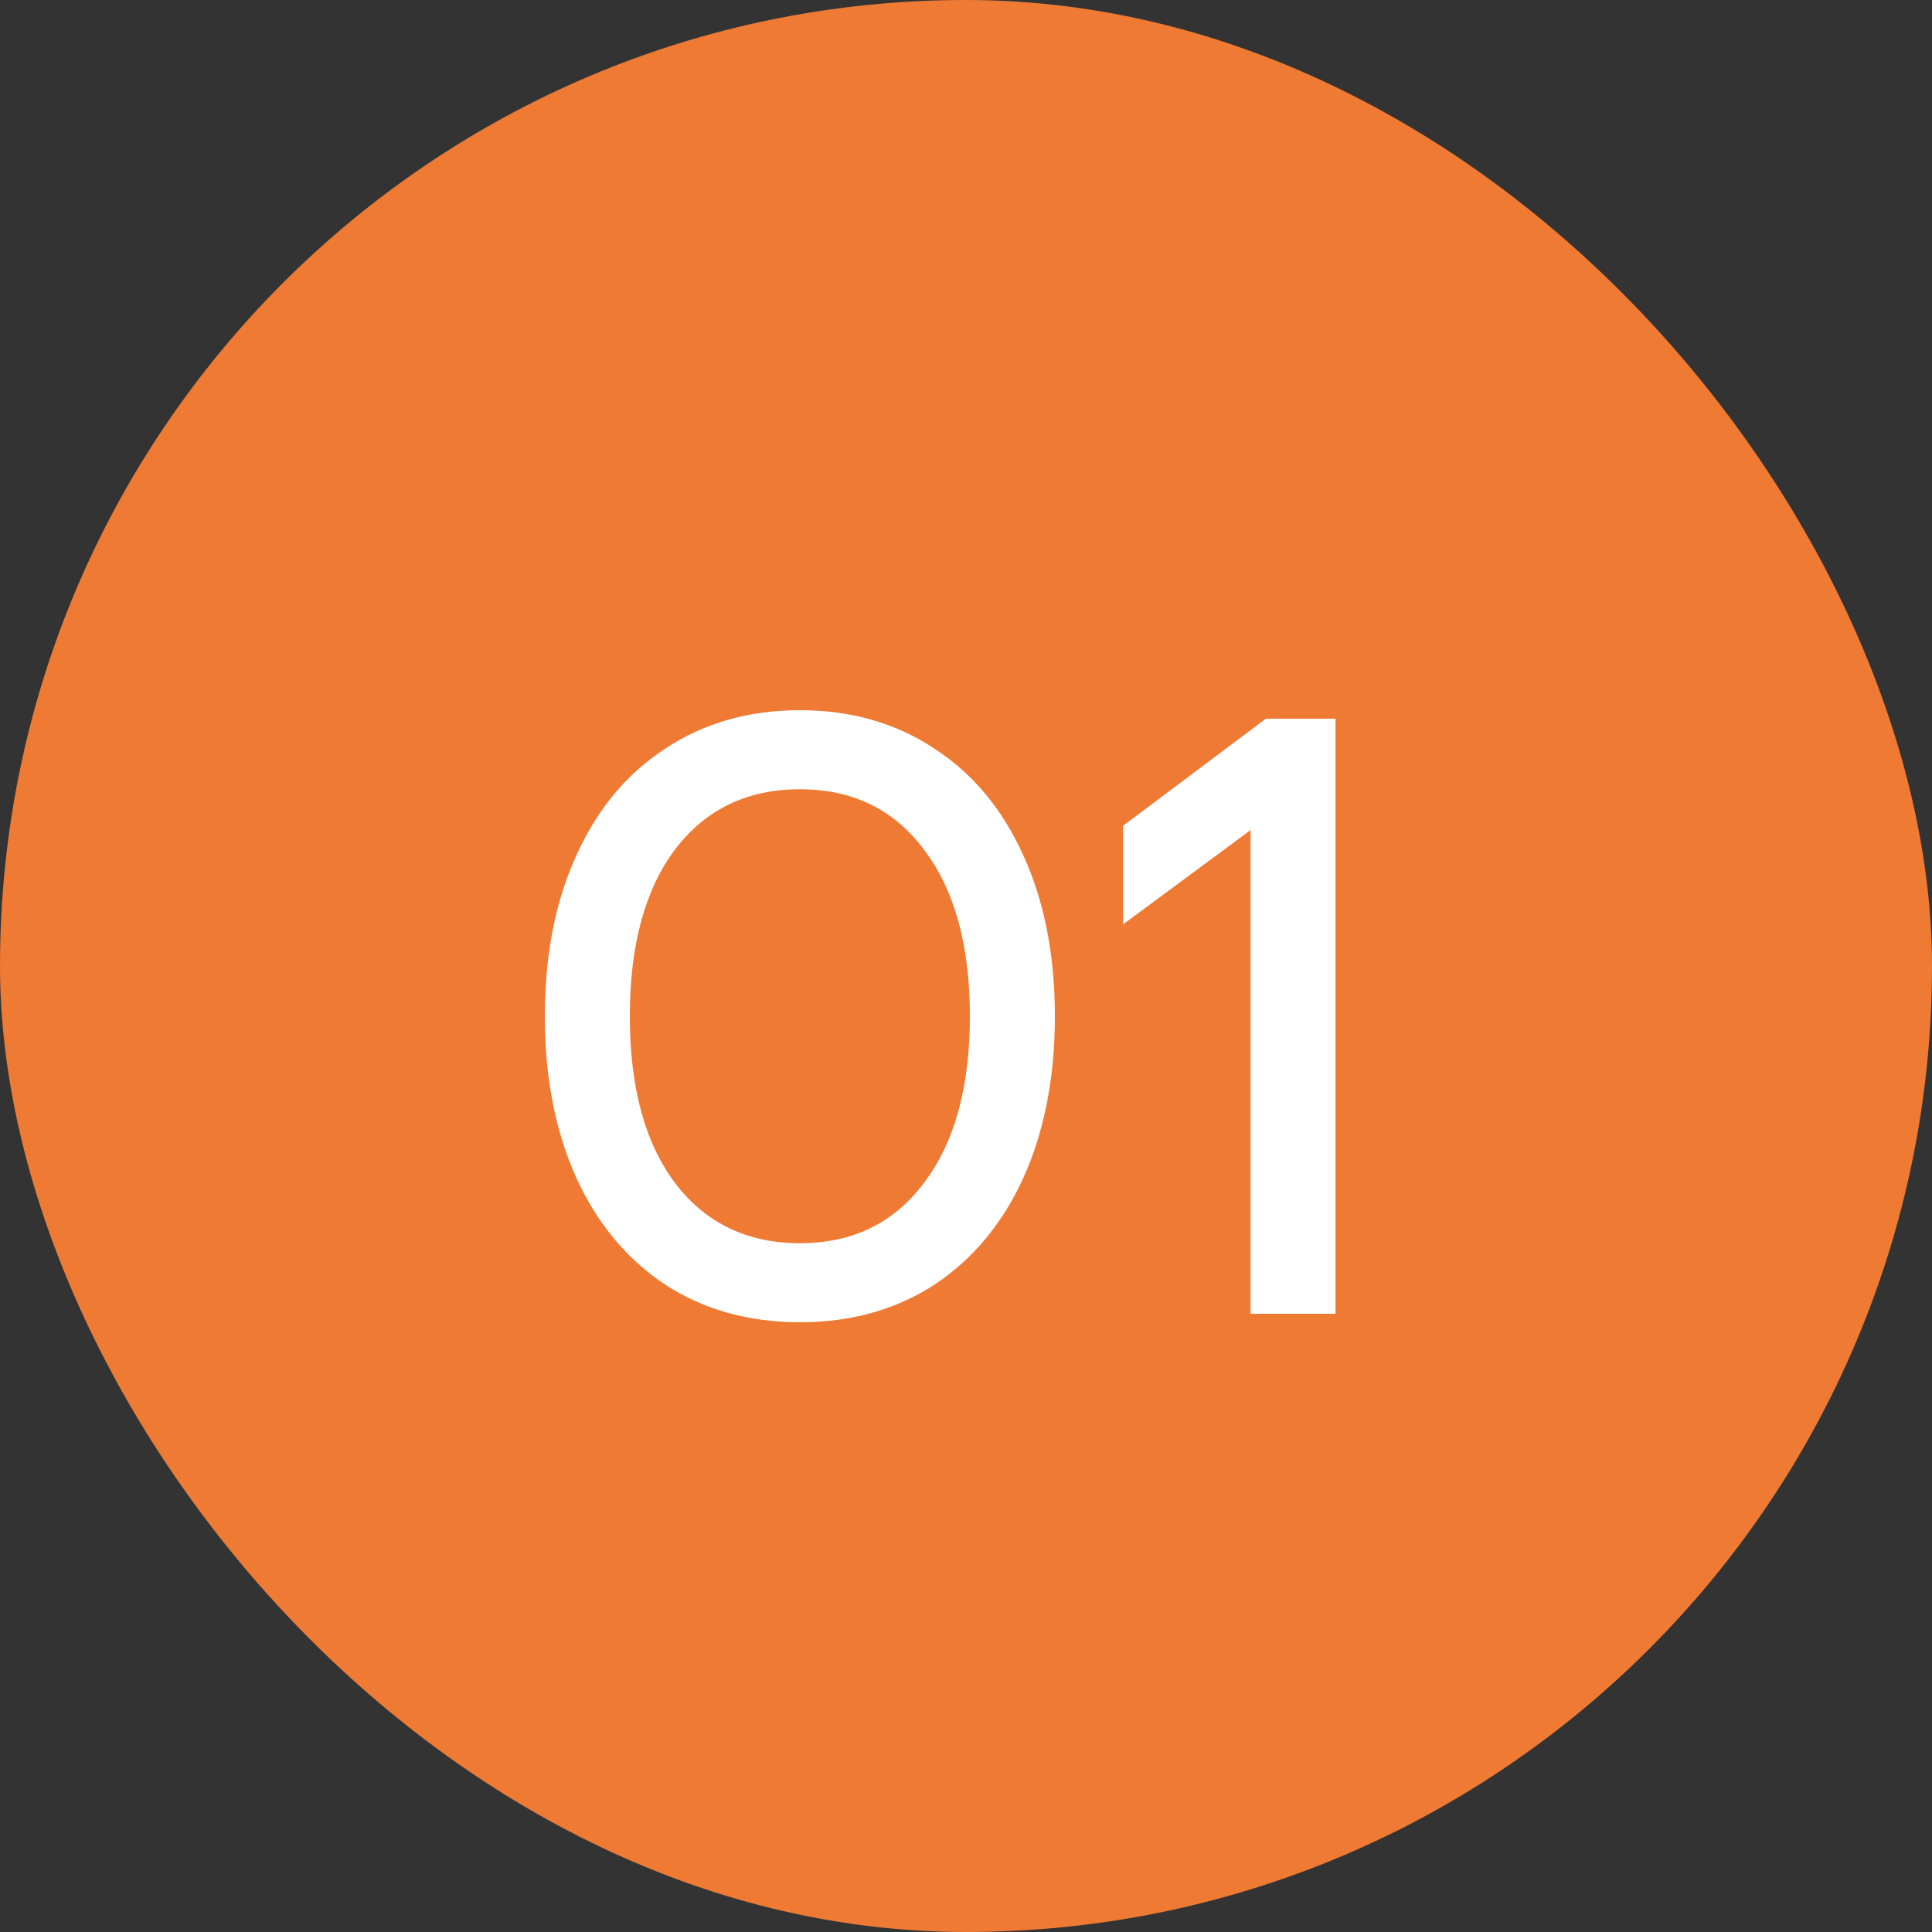
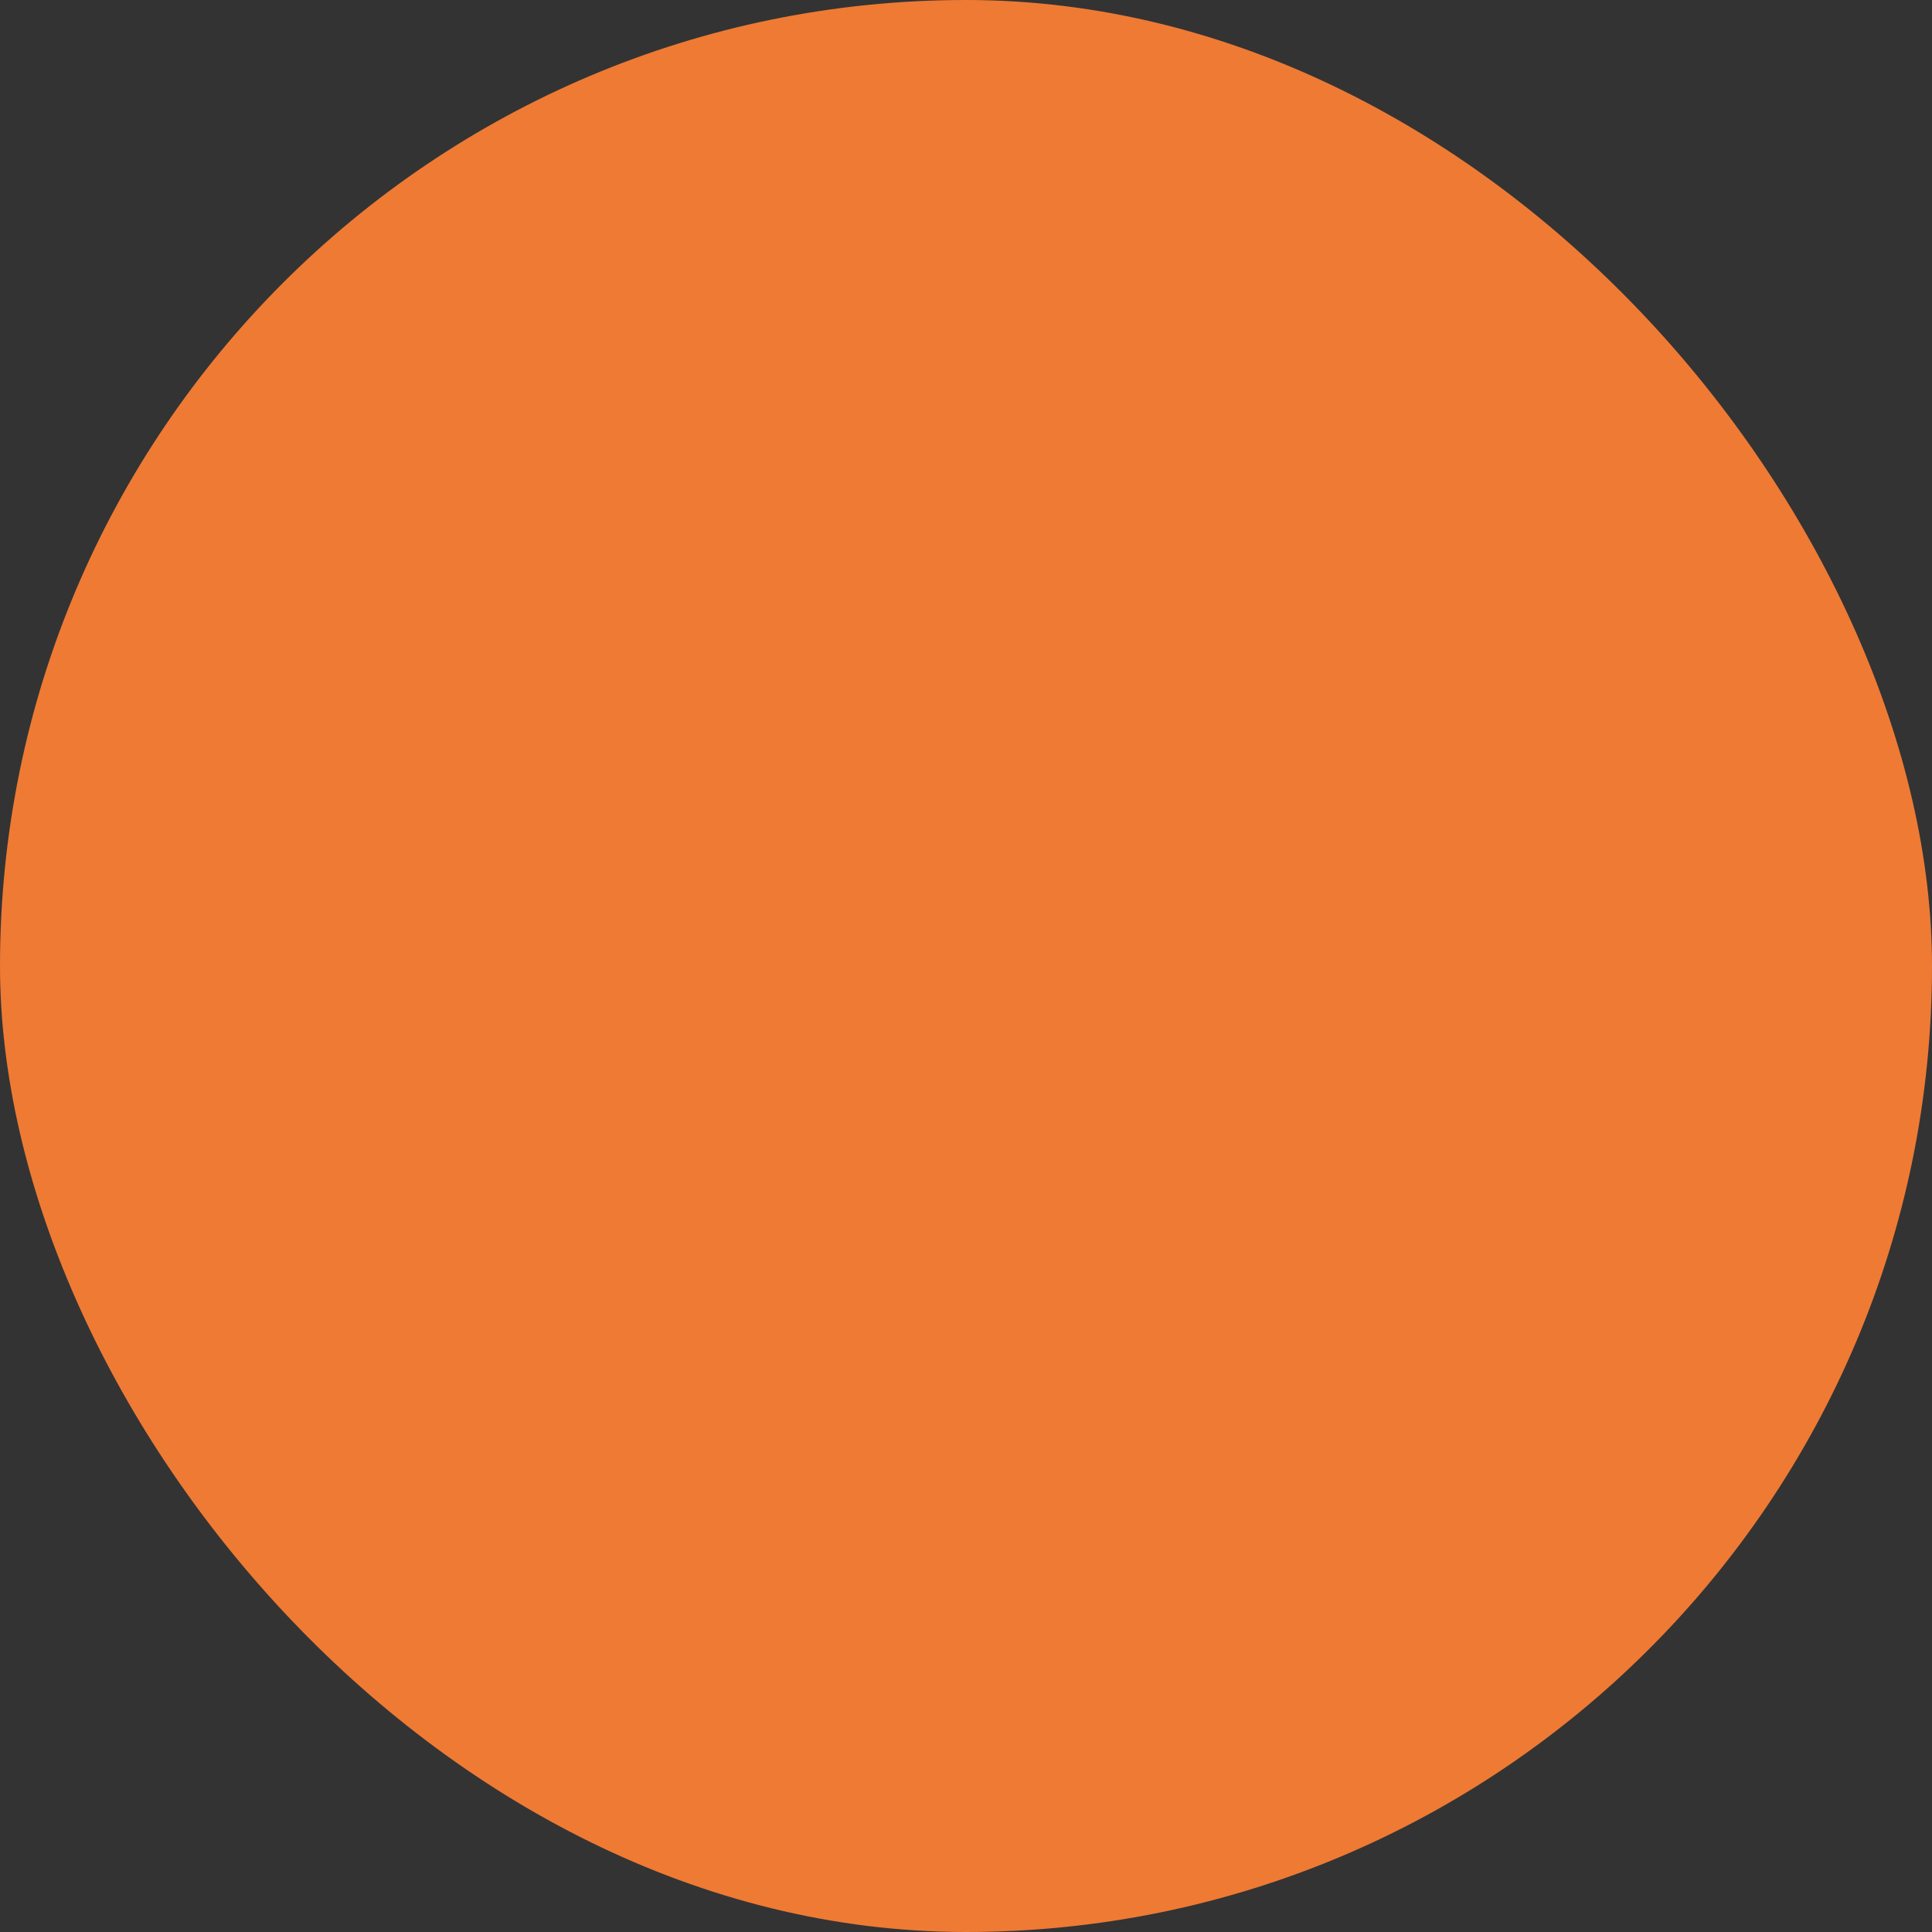
<svg xmlns="http://www.w3.org/2000/svg" width="25" height="25" viewBox="0 0 25 25" fill="none">
  <rect x="0" y="0" width="25" height="25" fill="#333333" stroke="none" />
  <rect width="25" height="25" rx="12.5" fill="#EF7A34" />
-   <path d="M10.35 17.11C9.69 17.11 9.111 16.949 8.612 16.626C8.113 16.296 7.728 15.834 7.457 15.24C7.186 14.639 7.05 13.942 7.05 13.15C7.05 12.358 7.186 11.665 7.457 11.071C7.728 10.47 8.113 10.008 8.612 9.685C9.111 9.355 9.69 9.19 10.35 9.19C11.01 9.19 11.589 9.355 12.088 9.685C12.587 10.008 12.972 10.47 13.243 11.071C13.514 11.665 13.65 12.358 13.65 13.15C13.65 13.942 13.514 14.639 13.243 15.24C12.972 15.834 12.587 16.296 12.088 16.626C11.589 16.949 11.01 17.11 10.35 17.11ZM10.35 16.087C11.032 16.087 11.567 15.827 11.956 15.306C12.352 14.785 12.55 14.067 12.55 13.15C12.55 12.233 12.352 11.515 11.956 10.994C11.567 10.473 11.032 10.213 10.35 10.213C9.668 10.213 9.129 10.473 8.733 10.994C8.344 11.515 8.15 12.233 8.15 13.15C8.15 14.067 8.344 14.785 8.733 15.306C9.129 15.827 9.668 16.087 10.35 16.087ZM14.532 10.686L16.38 9.3H17.282V17H16.182V10.741L14.532 11.962V10.686Z" fill="white" />
</svg>